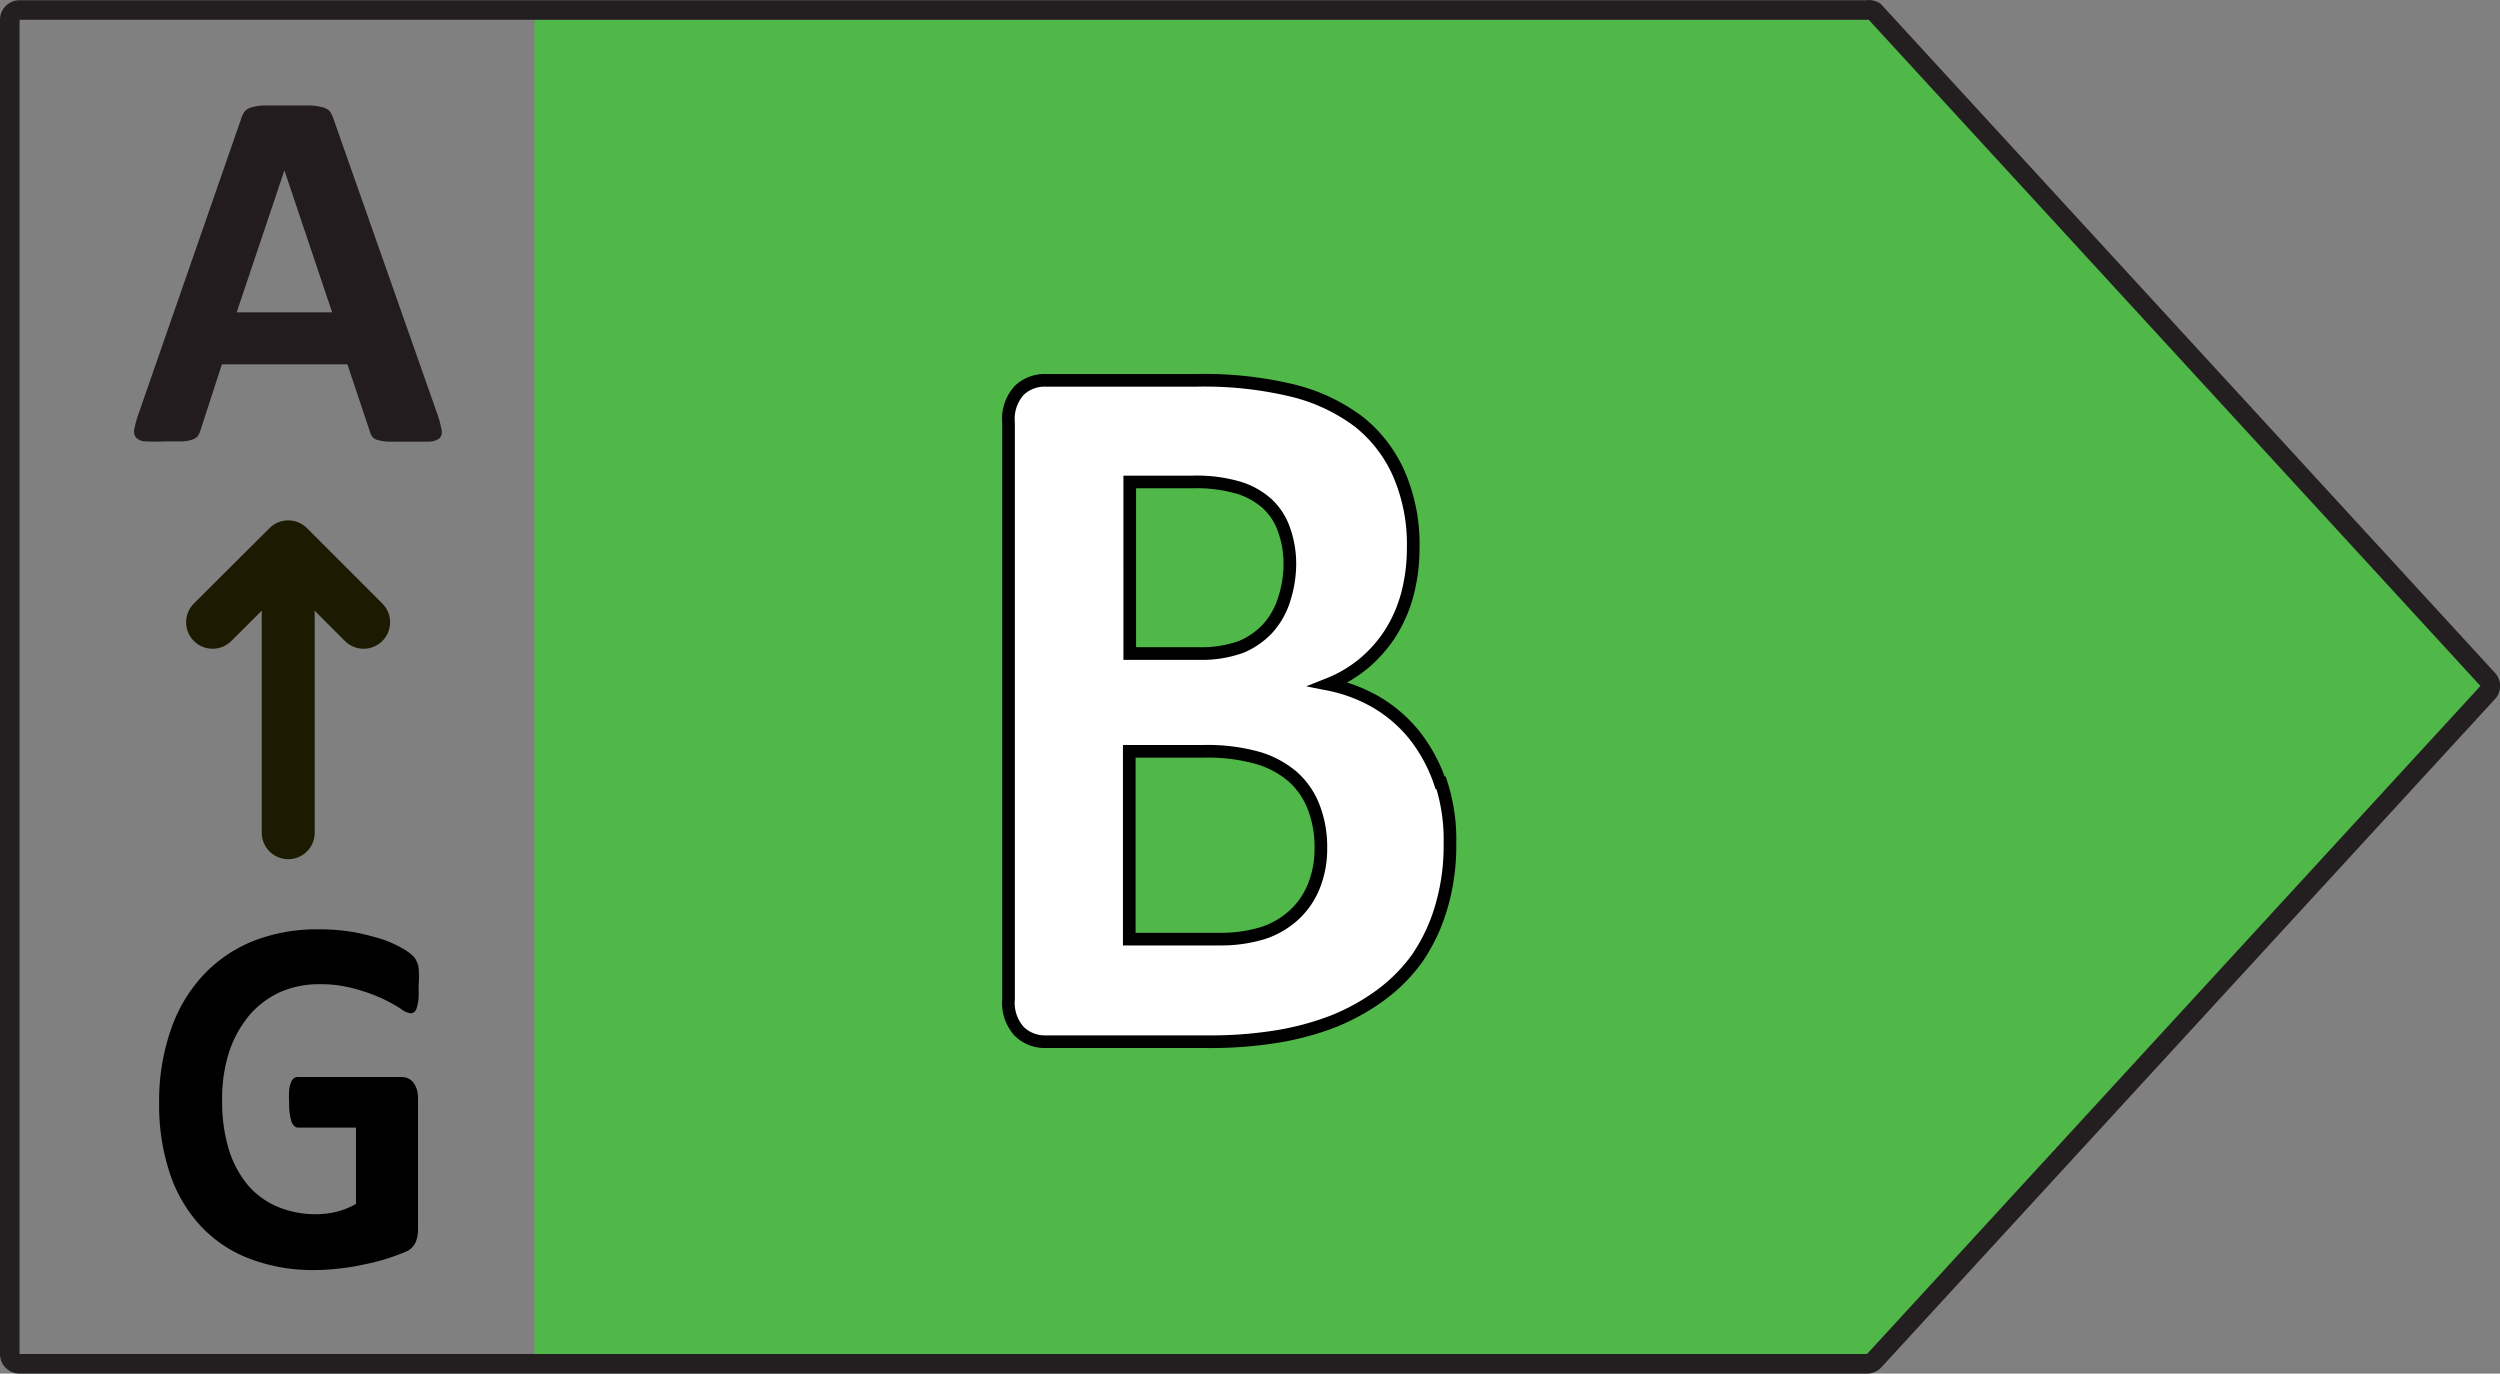
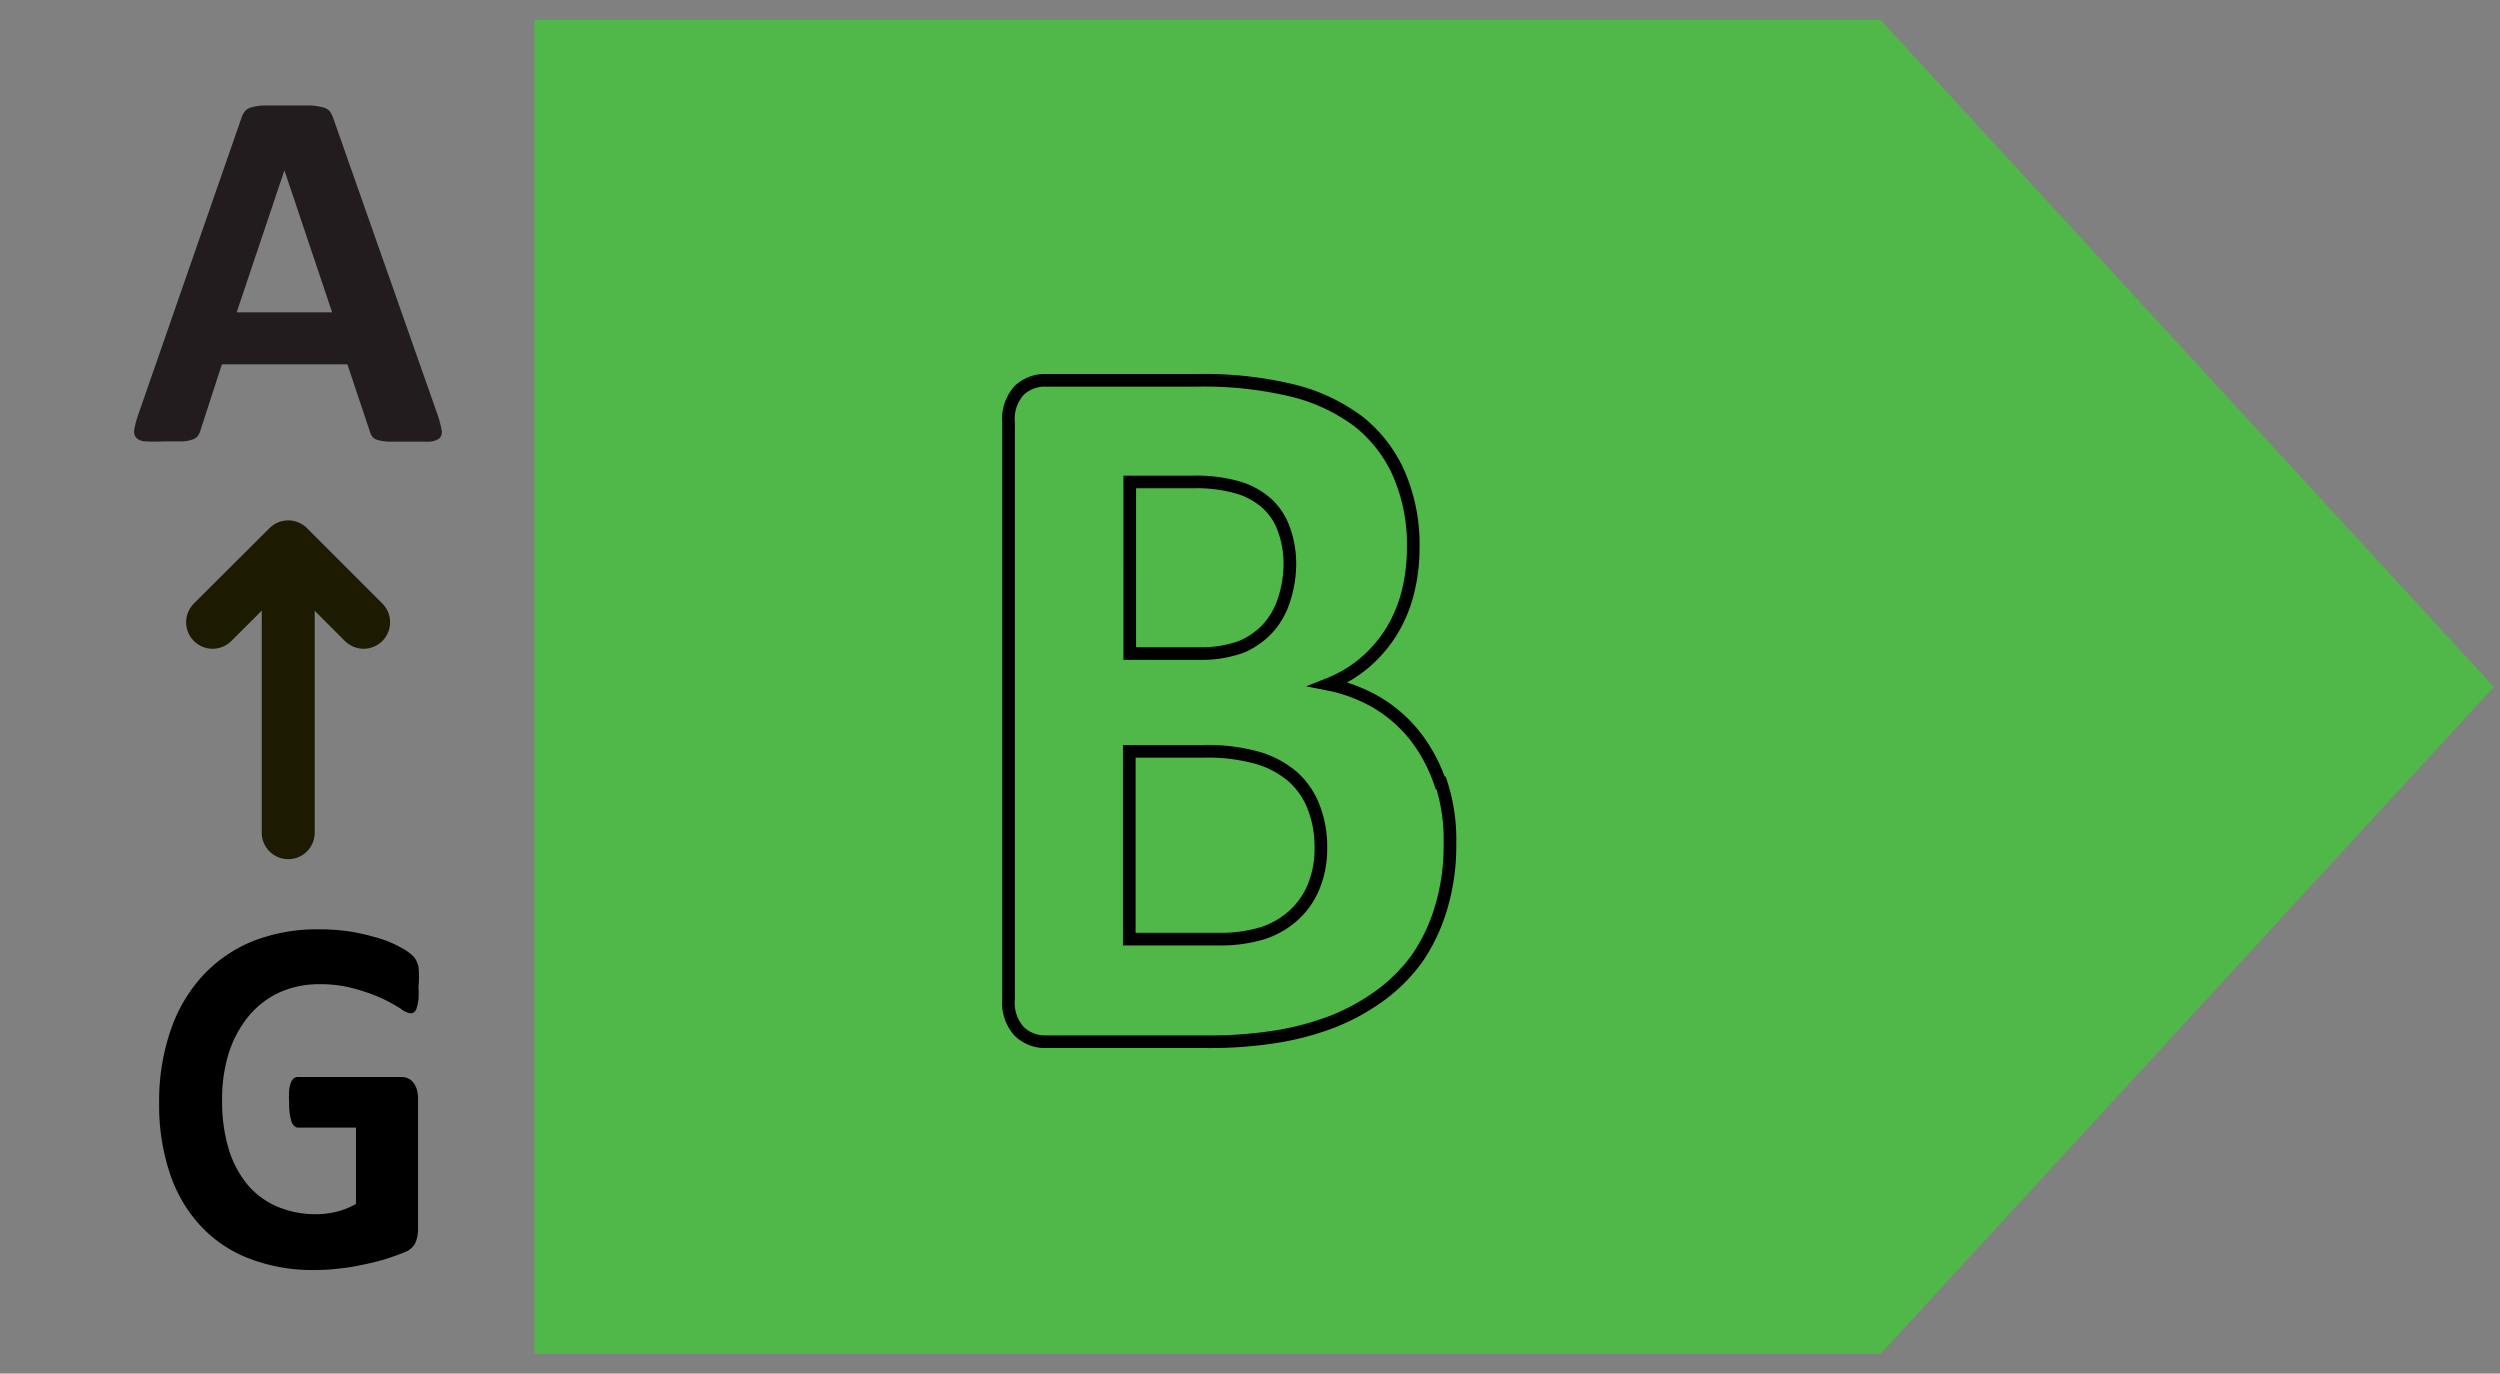
<svg xmlns="http://www.w3.org/2000/svg" id="Layer_1" data-name="Layer 1" viewBox="0 0 104.78 57.57">
  <rect x="0" y="0" width="104.78" height="57.57" fill="#808080" stroke="none" />
  <defs>
    <style>.cls-1{fill:#50b848;}.cls-2,.cls-5,.cls-7{fill:none;}.cls-2{stroke:#231f20;stroke-width:0.82px;}.cls-2,.cls-7{stroke-linejoin:round;}.cls-3{isolation:isolate;}.cls-4{fill:#fff;}.cls-5{stroke:#000;stroke-miterlimit:10;stroke-width:0.53px;}.cls-6{fill:#231c1e;}.cls-7{stroke:#1c1a00;stroke-linecap:round;stroke-width:2.22px;}</style>
  </defs>
  <polygon class="cls-1" points="78.81 0.83 22.4 0.83 22.4 56.75 78.81 56.75 104.52 28.79 78.81 0.83" />
-   <path class="cls-2" d="M87.43,8.76H10a.41.41,0,0,0-.41.41V65.09a.41.41,0,0,0,.41.41H87.43a.43.43,0,0,0,.3-.13l25.71-28a.4.4,0,0,0,0-.56l-25.71-28A.45.45,0,0,0,87.43,8.76Z" transform="translate(-9.18 -8.34)" />
  <g class="cls-3">
-     <path class="cls-4" d="M69.93,43.71a8.92,8.92,0,0,1-.38,2.67,7,7,0,0,1-1,2.11,6.77,6.77,0,0,1-1.58,1.58,9.1,9.1,0,0,1-2,1.09,12.58,12.58,0,0,1-2.36.63,18.33,18.33,0,0,1-2.8.2H53a1.54,1.54,0,0,1-1.1-.42,1.74,1.74,0,0,1-.44-1.35V26.15a1.76,1.76,0,0,1,.44-1.35,1.54,1.54,0,0,1,1.1-.42h6.42a15.73,15.73,0,0,1,4,.43A7.41,7.41,0,0,1,66.1,26.1a5.44,5.44,0,0,1,1.71,2.19,7.47,7.47,0,0,1,.6,3.11,7.2,7.2,0,0,1-.24,1.89,6,6,0,0,1-.69,1.61,5.7,5.7,0,0,1-1.12,1.28,5.55,5.55,0,0,1-1.51.9,6.49,6.49,0,0,1,2,.74,5.9,5.9,0,0,1,1.61,1.38,6.55,6.55,0,0,1,1.07,2A7.78,7.78,0,0,1,69.93,43.71ZM63.21,32.08A4.35,4.35,0,0,0,63,30.59a2.69,2.69,0,0,0-.71-1.1,3.19,3.19,0,0,0-1.19-.67,6.31,6.31,0,0,0-1.93-.24H56.51v7.17h2.91a4.63,4.63,0,0,0,1.79-.28,3.28,3.28,0,0,0,1.12-.79A3.19,3.19,0,0,0,63,33.5,4.44,4.44,0,0,0,63.21,32.08ZM64.53,43.9a4.79,4.79,0,0,0-.29-1.71,3.27,3.27,0,0,0-.87-1.27,3.85,3.85,0,0,0-1.46-.79,7.85,7.85,0,0,0-2.32-.28H56.51V47.7h3.76a6,6,0,0,0,1.82-.24,3.71,3.71,0,0,0,1.29-.73,3.45,3.45,0,0,0,.85-1.19A4.21,4.21,0,0,0,64.53,43.9Z" transform="translate(-9.18 -8.34)" />
-   </g>
+     </g>
  <path class="cls-5" d="M64.23,45.52a3.29,3.29,0,0,1-.85,1.2,3.55,3.55,0,0,1-1.28.73,6,6,0,0,1-1.83.25H56.51V39.83H59.6a7.82,7.82,0,0,1,2.31.28,4,4,0,0,1,1.46.79,3.28,3.28,0,0,1,.87,1.27,4.59,4.59,0,0,1,.3,1.72A4.15,4.15,0,0,1,64.23,45.52ZM63,33.47a3.27,3.27,0,0,1-.66,1.18,3.22,3.22,0,0,1-1.11.79,4.79,4.79,0,0,1-1.8.29h-2.9V28.54h2.63a6.31,6.31,0,0,1,1.93.24,3.17,3.17,0,0,1,1.2.67,2.68,2.68,0,0,1,.71,1.1,4.25,4.25,0,0,1,.24,1.5A4.92,4.92,0,0,1,63,33.47Zm6.54,7.68a6.69,6.69,0,0,0-1.08-2,5.89,5.89,0,0,0-1.6-1.38,6.54,6.54,0,0,0-2-.75,5.5,5.5,0,0,0,1.51-.9,5.65,5.65,0,0,0,1.11-1.28,5.89,5.89,0,0,0,.69-1.61,7.53,7.53,0,0,0,.24-1.89,7.44,7.44,0,0,0-.59-3.12A5.73,5.73,0,0,0,66.11,26a7.63,7.63,0,0,0-2.75-1.29,15.82,15.82,0,0,0-4-.43H53a1.55,1.55,0,0,0-1.1.42,1.78,1.78,0,0,0-.45,1.36V50.21a1.78,1.78,0,0,0,.45,1.36A1.54,1.54,0,0,0,53,52h6.79a17.5,17.5,0,0,0,2.8-.2A11.91,11.91,0,0,0,65,51.17a9,9,0,0,0,2-1.09,7,7,0,0,0,1.58-1.58,7.49,7.49,0,0,0,1-2.12,9,9,0,0,0,.37-2.67,7.67,7.67,0,0,0-.37-2.56Z" transform="translate(-9.18 -8.34)" />
  <g class="cls-3">
    <path class="cls-6" d="M27.53,25.75a4.38,4.38,0,0,1,.16.62.38.38,0,0,1-.09.34.76.76,0,0,1-.42.14c-.2,0-.48,0-.83,0h-.86a1.75,1.75,0,0,1-.48-.07.39.39,0,0,1-.22-.13.7.7,0,0,1-.11-.23l-.94-2.81H18.48l-.89,2.74a.82.82,0,0,1-.11.25.45.45,0,0,1-.23.16,1.44,1.44,0,0,1-.44.08c-.19,0-.44,0-.75,0a7.59,7.59,0,0,1-.78,0,.59.59,0,0,1-.39-.15.42.42,0,0,1-.08-.36,3.92,3.92,0,0,1,.16-.6l4.32-12.42a.84.84,0,0,1,.15-.3.52.52,0,0,1,.28-.17,2,2,0,0,1,.52-.08l.89,0,1,0a2.62,2.62,0,0,1,.59.08A.61.61,0,0,1,23,13a1.27,1.27,0,0,1,.16.33ZM21.1,15.48h0l-2,5.95h4Z" transform="translate(-9.18 -8.34)" />
  </g>
  <line class="cls-7" x1="12.08" y1="34.9" x2="12.08" y2="22.98" />
  <polyline class="cls-7" points="15.24 26.08 12.08 22.92 8.91 26.08" />
  <g class="cls-3">
    <path d="M26.72,49.68a4,4,0,0,1,0,.53,2.08,2.08,0,0,1-.07.36.38.38,0,0,1-.11.19.25.25,0,0,1-.15.05.86.86,0,0,1-.41-.19,7,7,0,0,0-.76-.42,7.09,7.09,0,0,0-1.14-.41,5.28,5.28,0,0,0-1.52-.2,4,4,0,0,0-1.68.35,3.75,3.75,0,0,0-1.29,1,4.76,4.76,0,0,0-.82,1.53,6.42,6.42,0,0,0-.28,2,6.87,6.87,0,0,0,.29,2.08A4.35,4.35,0,0,0,19.56,58a3.37,3.37,0,0,0,1.26.92,4.12,4.12,0,0,0,1.63.31,3.62,3.62,0,0,0,.86-.11,3.19,3.19,0,0,0,.79-.32v-3.2H21.68c-.12,0-.21-.08-.28-.24a2.52,2.52,0,0,1-.1-.82,3.63,3.63,0,0,1,0-.5,1.18,1.18,0,0,1,.07-.32.41.41,0,0,1,.12-.18.25.25,0,0,1,.16-.06H26a.68.68,0,0,1,.29.06.56.56,0,0,1,.21.17.89.89,0,0,1,.15.29,1.38,1.38,0,0,1,.05.37v5.5a1.4,1.4,0,0,1-.11.56.79.79,0,0,1-.42.38c-.22.09-.48.19-.8.29a9.35,9.35,0,0,1-1,.25,8.83,8.83,0,0,1-1,.16,8.94,8.94,0,0,1-1,.06,7.39,7.39,0,0,1-2.74-.48,5.42,5.42,0,0,1-2.05-1.38,6,6,0,0,1-1.28-2.19,9,9,0,0,1-.45-2.94,9.08,9.08,0,0,1,.48-3.05,6.42,6.42,0,0,1,1.34-2.29,5.86,5.86,0,0,1,2.1-1.45,7.27,7.27,0,0,1,2.74-.5,8.72,8.72,0,0,1,1.51.12,10.81,10.81,0,0,1,1.19.3,4.81,4.81,0,0,1,.84.38,1.93,1.93,0,0,1,.47.35.91.91,0,0,1,.2.43A3.92,3.92,0,0,1,26.72,49.68Z" transform="translate(-9.18 -8.34)" />
  </g>
</svg>